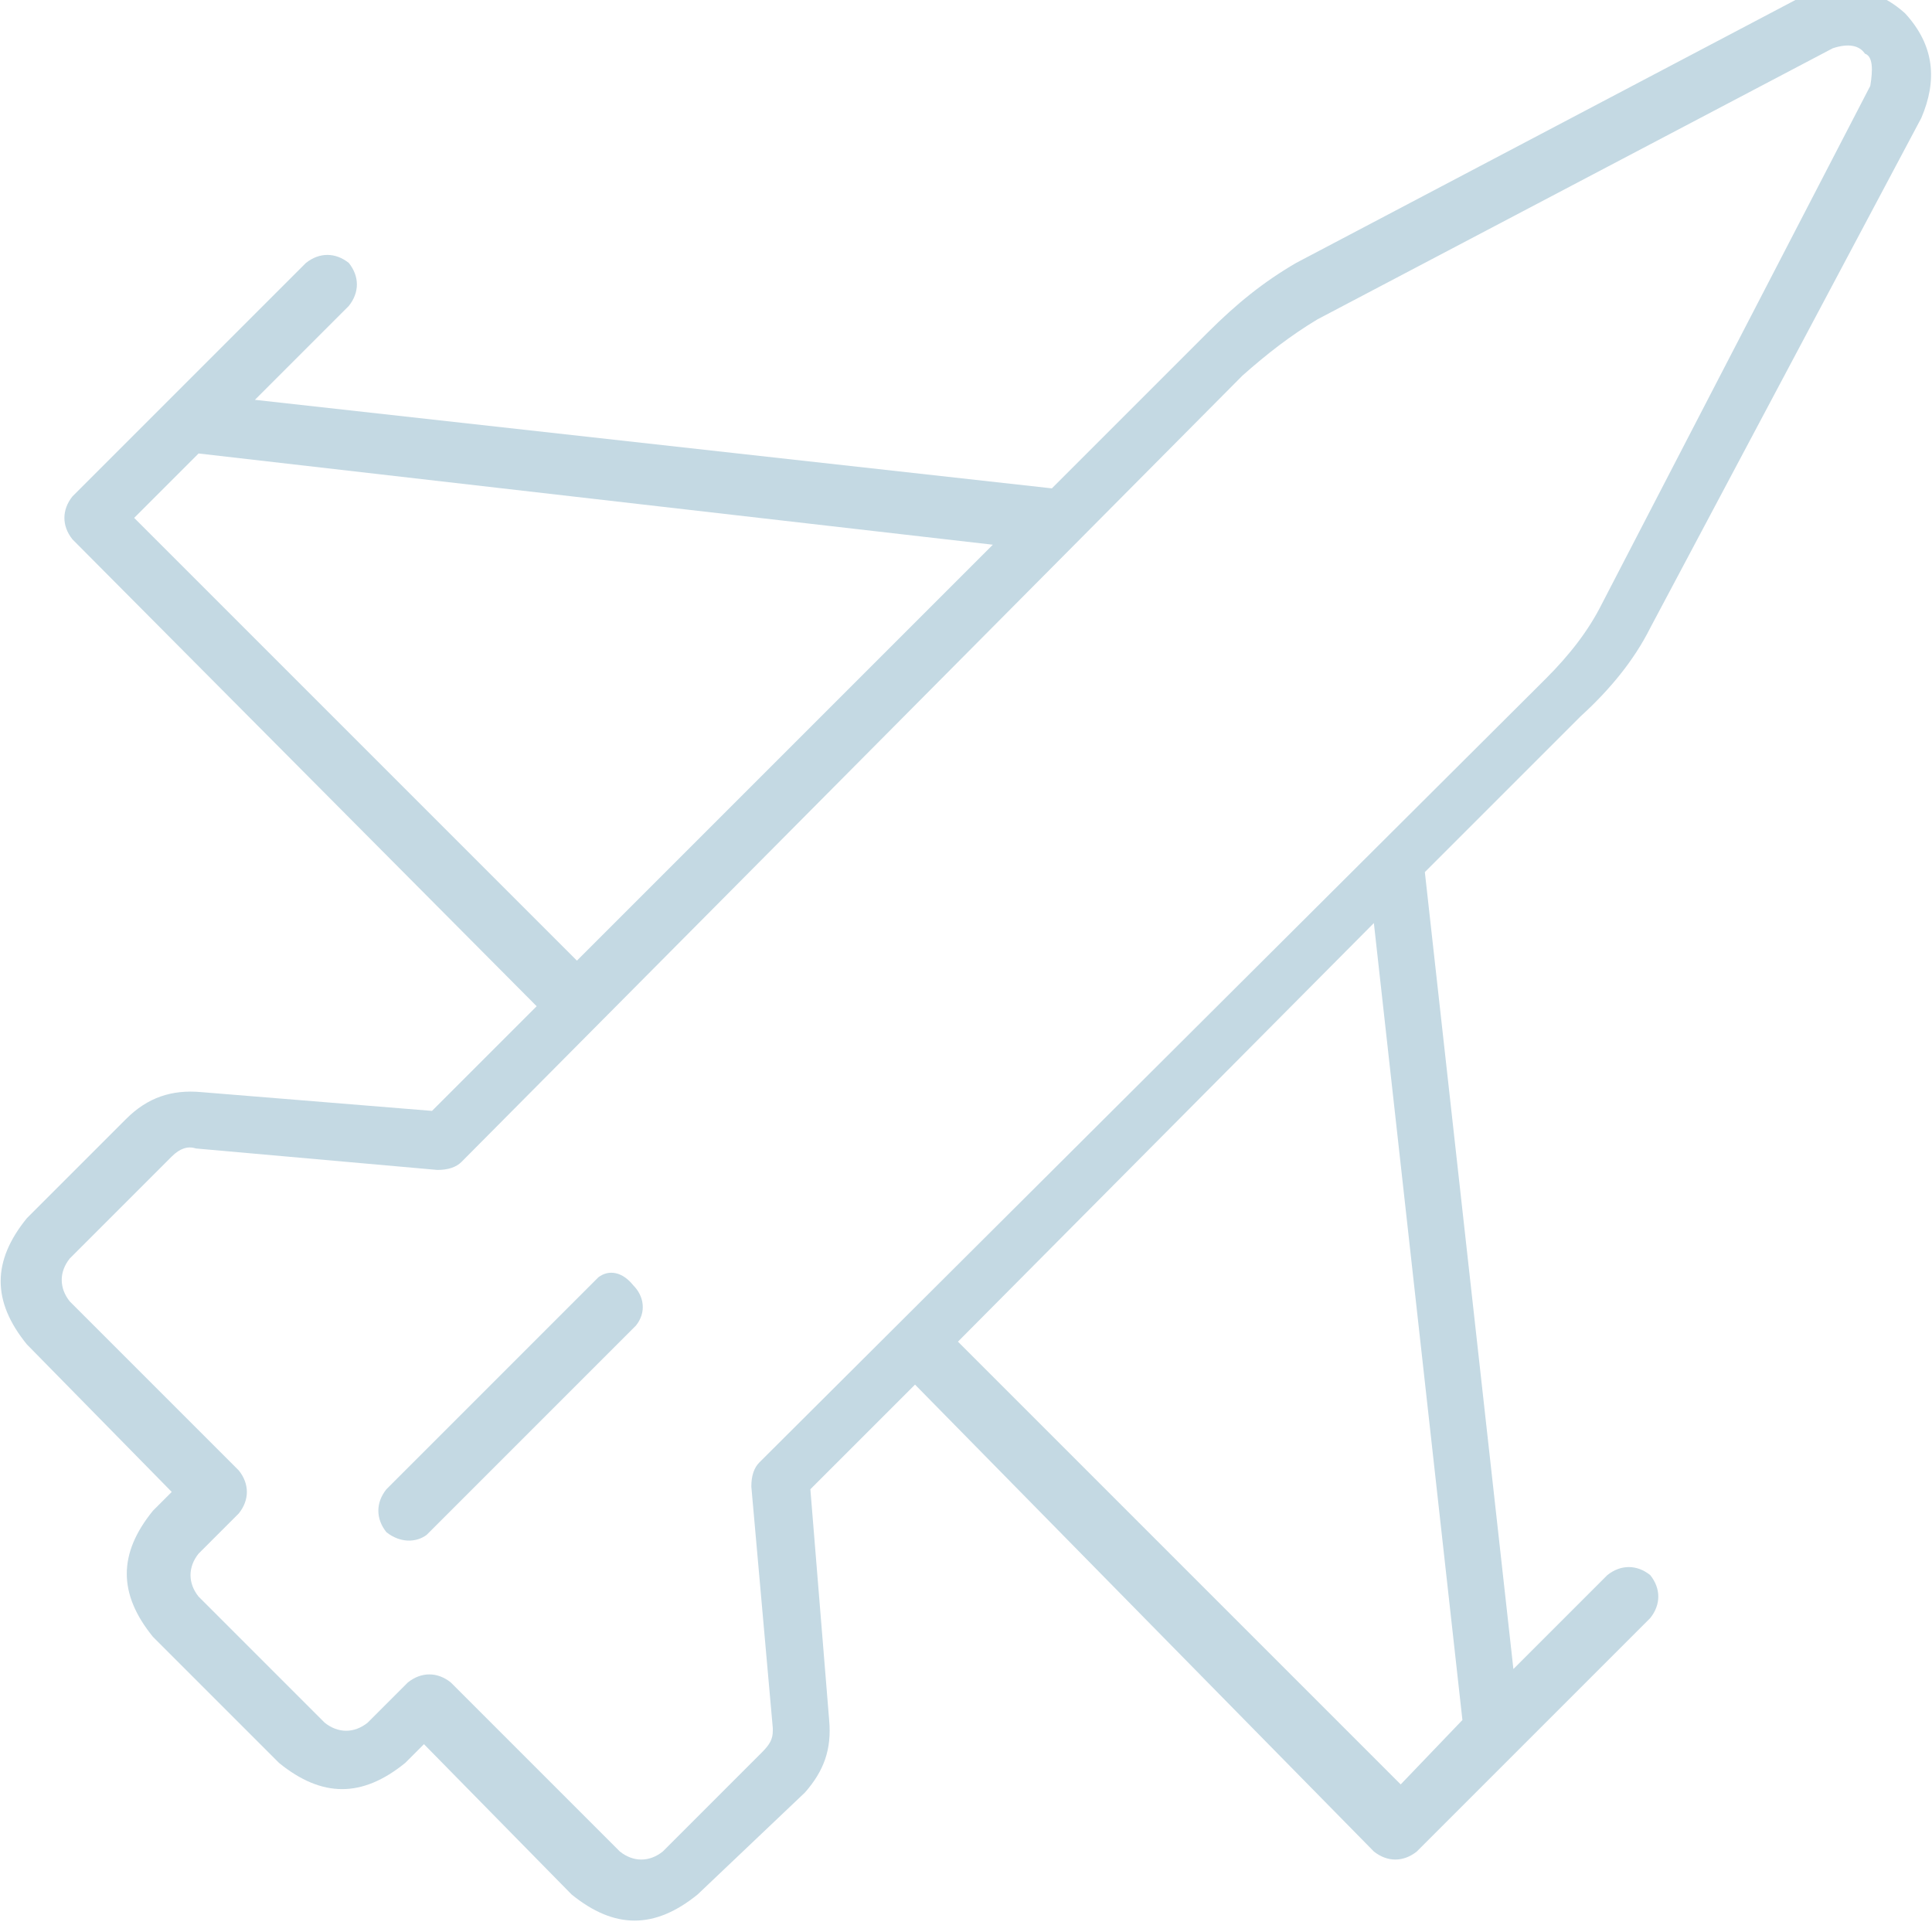
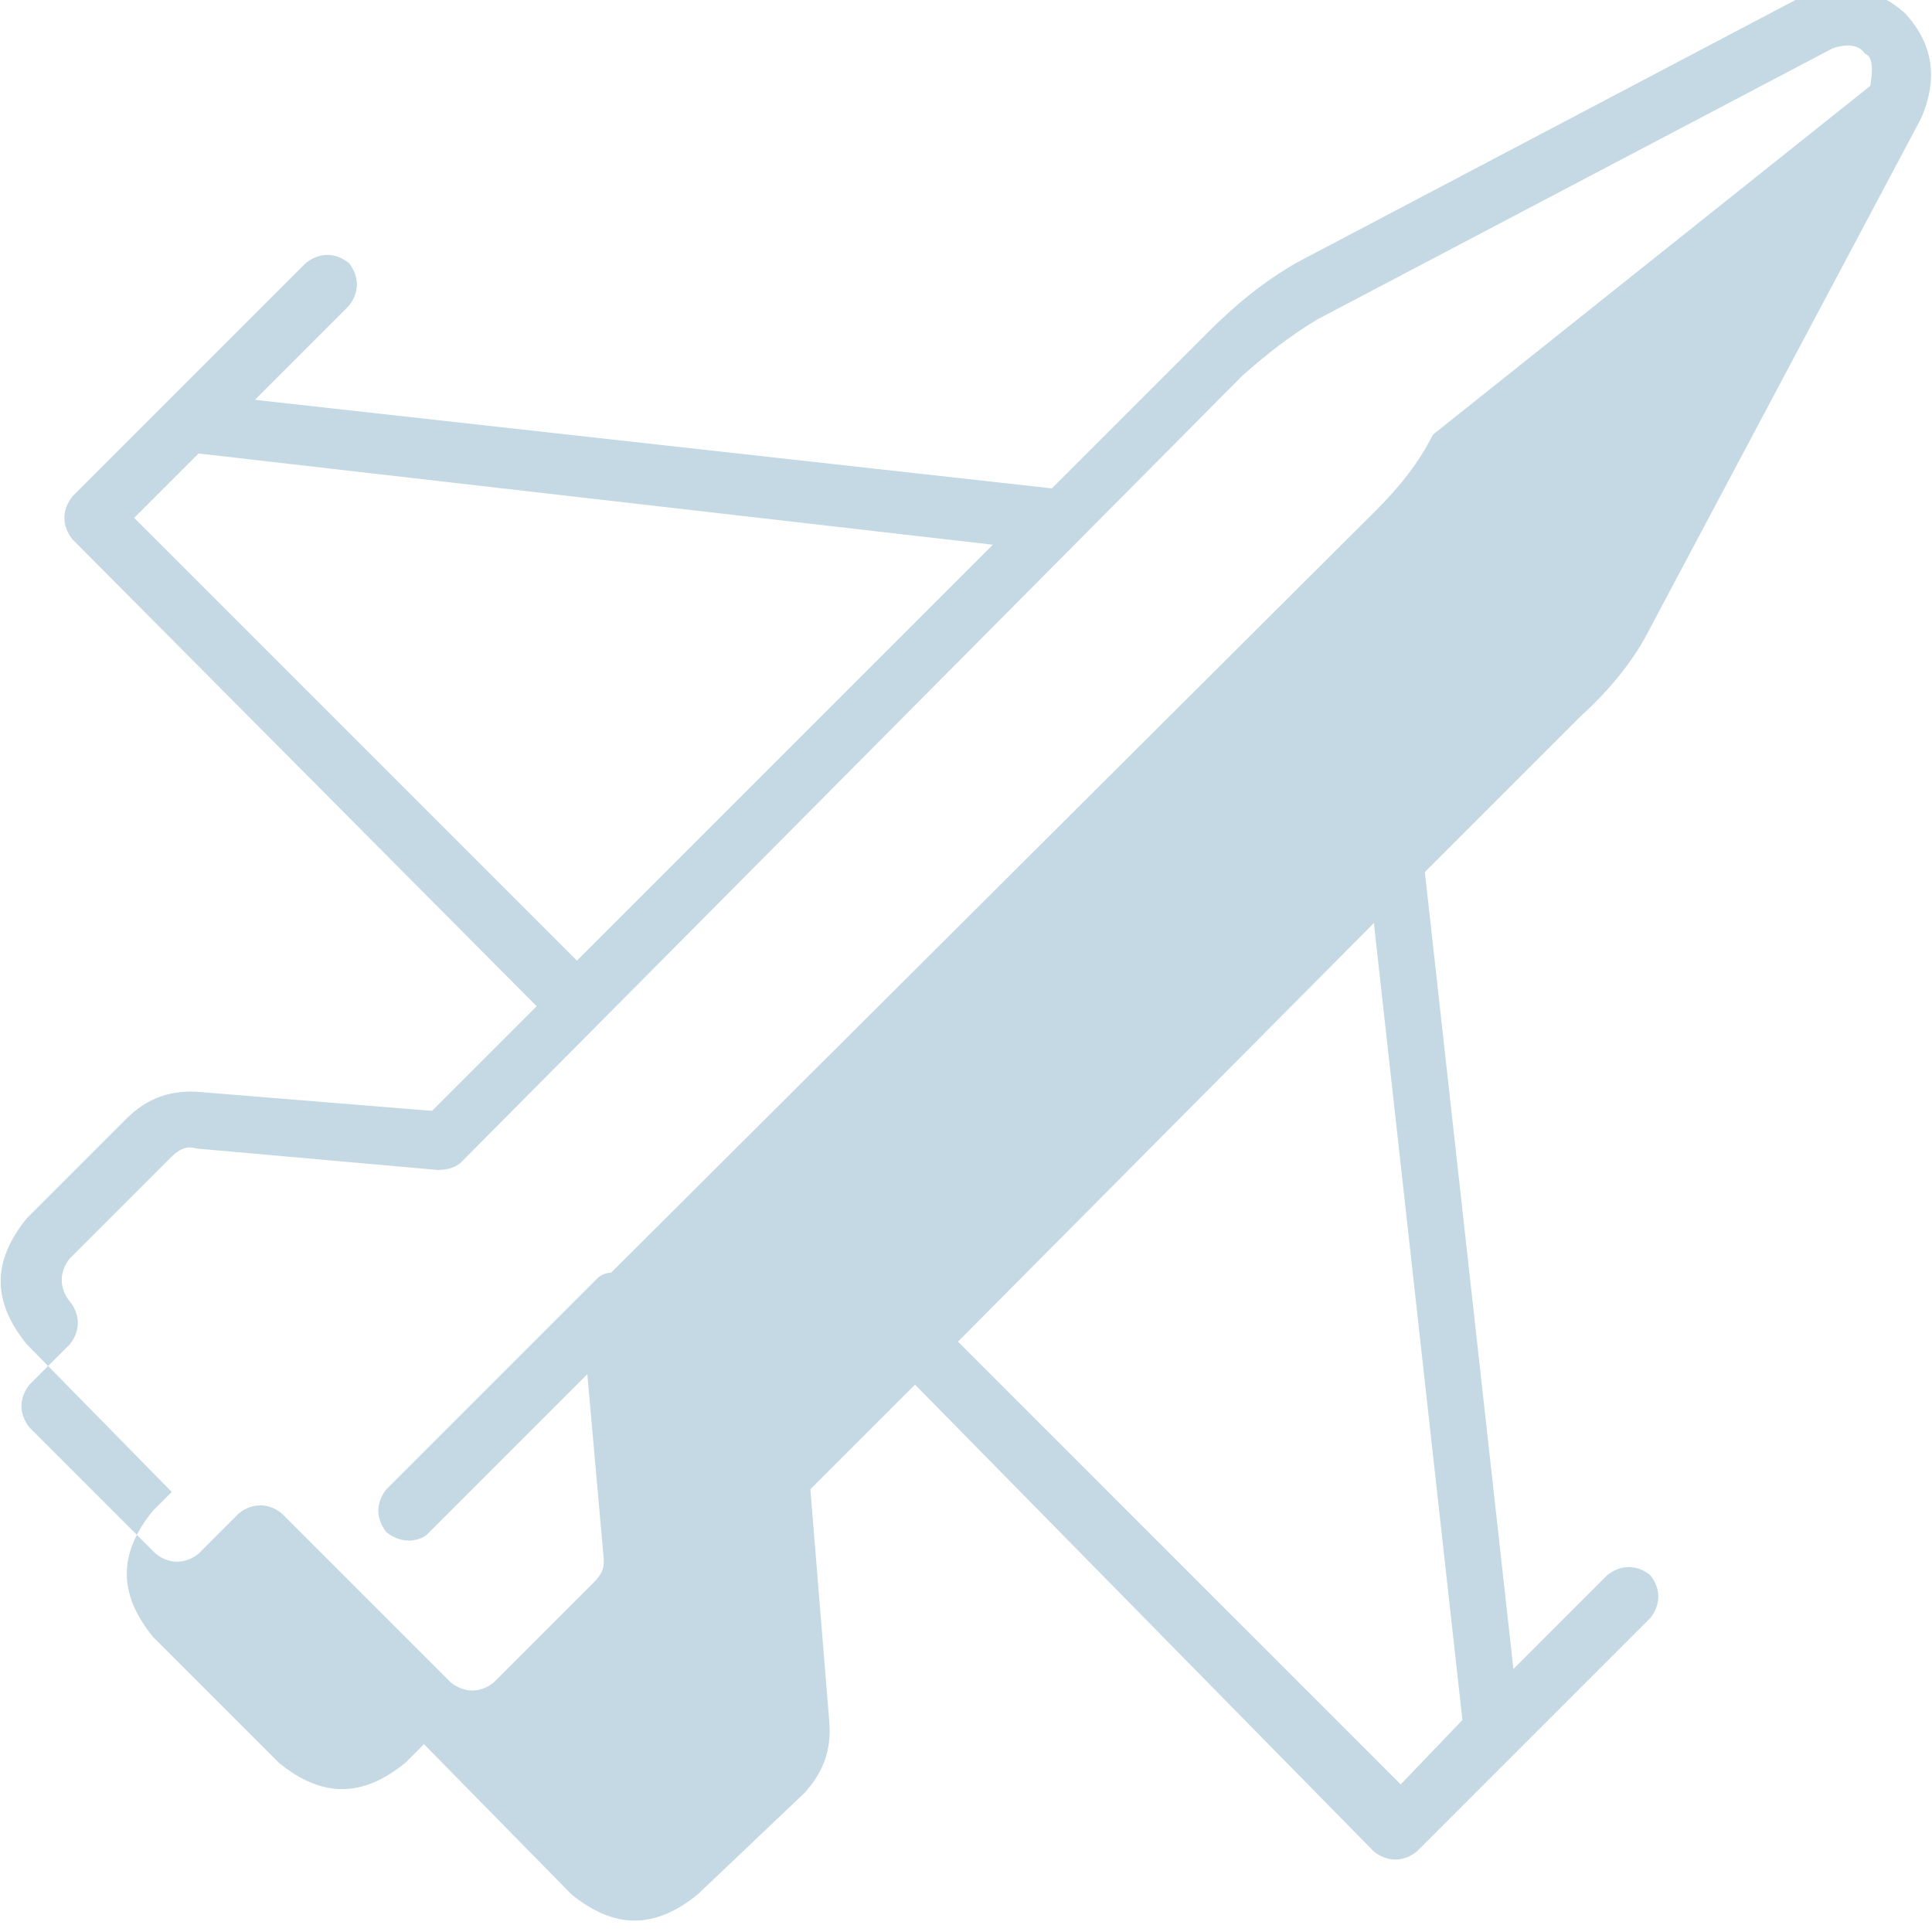
<svg xmlns="http://www.w3.org/2000/svg" version="1.1" id="Layer_1" x="0px" y="0px" viewBox="0 0 72 72" style="enable-background:new 0 0 72 72;" xml:space="preserve">
  <style type="text/css">
	.st0{fill:#C4D9E3;}
</style>
-   <path class="st0" d="M67.1-0.1c1.4-0.6,2.8-0.4,3.9,0.6c1.1,1.2,1.2,2.5,0.6,3.9l-10.1,19c-0.6,1.2-1.5,2.3-2.6,3.3l-5.8,5.8  l3.3,29.7l3.5-3.5c0.5-0.4,1.1-0.4,1.6,0c0.4,0.5,0.4,1.1,0,1.6l-8.7,8.7c-0.5,0.4-1.1,0.4-1.6,0L34.1,51.6l-3.9,3.9l0.7,8.6  c0.1,1.1-0.2,1.9-0.9,2.7L26,70.6c-1.6,1.3-3.1,1.3-4.7,0L15.8,65l-0.7,0.7c-1.6,1.3-3.1,1.3-4.7,0L5.7,61c-1.3-1.6-1.3-3.1,0-4.7  l0.7-0.7L1,50.1c-1.3-1.6-1.3-3.1,0-4.7l3.7-3.7c0.8-0.8,1.7-1.1,2.8-1l8.6,0.7l3.9-3.9L2.7,20.1c-0.4-0.5-0.4-1.1,0-1.6l8.7-8.7  c0.5-0.4,1.1-0.4,1.6,0c0.4,0.5,0.4,1.1,0,1.6l-3.5,3.5l29.7,3.3l5.8-5.8c1.1-1.1,2.1-1.9,3.3-2.6L67.1-0.1z M69.7,3.2  c0.1-0.6,0.1-1.1-0.2-1.2c-0.2-0.3-0.6-0.4-1.2-0.2L49.1,11.9c-1,0.6-1.9,1.3-2.8,2.1L17.2,43.3c-0.2,0.2-0.5,0.3-0.9,0.3l-9-0.8  c-0.3-0.1-0.6,0-0.9,0.3l-3.8,3.8c-0.4,0.5-0.4,1.1,0,1.6l6.3,6.3c0.4,0.5,0.4,1.1,0,1.6l-1.5,1.5c-0.4,0.5-0.4,1.1,0,1.6l4.7,4.7  c0.5,0.4,1.1,0.4,1.6,0l1.5-1.5c0.5-0.4,1.1-0.4,1.6,0l6.3,6.3c0.5,0.4,1.1,0.4,1.6,0l3.7-3.7c0.3-0.3,0.4-0.5,0.4-0.8v-0.1l-0.8-9  c0-0.4,0.1-0.7,0.3-0.9l29.3-29.2c0.9-0.9,1.6-1.8,2.1-2.8L69.7,3.2z M22.3,47.6c0.4-0.3,0.9-0.2,1.3,0.3c0.4,0.4,0.5,1,0.1,1.5  l-7.8,7.8c-0.4,0.3-1,0.3-1.5-0.1c-0.4-0.5-0.4-1.1,0-1.6L22.3,47.6z M5,19.3l16.5,16.5L37,20.3L7.4,16.9L5,19.3z M54.5,64.1  l-3.3-29.7L35.7,50l16.5,16.5L54.5,64.1z" />
+   <path class="st0" d="M67.1-0.1c1.4-0.6,2.8-0.4,3.9,0.6c1.1,1.2,1.2,2.5,0.6,3.9l-10.1,19c-0.6,1.2-1.5,2.3-2.6,3.3l-5.8,5.8  l3.3,29.7l3.5-3.5c0.5-0.4,1.1-0.4,1.6,0c0.4,0.5,0.4,1.1,0,1.6l-8.7,8.7c-0.5,0.4-1.1,0.4-1.6,0L34.1,51.6l-3.9,3.9l0.7,8.6  c0.1,1.1-0.2,1.9-0.9,2.7L26,70.6c-1.6,1.3-3.1,1.3-4.7,0L15.8,65l-0.7,0.7c-1.6,1.3-3.1,1.3-4.7,0L5.7,61c-1.3-1.6-1.3-3.1,0-4.7  l0.7-0.7L1,50.1c-1.3-1.6-1.3-3.1,0-4.7l3.7-3.7c0.8-0.8,1.7-1.1,2.8-1l8.6,0.7l3.9-3.9L2.7,20.1c-0.4-0.5-0.4-1.1,0-1.6l8.7-8.7  c0.5-0.4,1.1-0.4,1.6,0c0.4,0.5,0.4,1.1,0,1.6l-3.5,3.5l29.7,3.3l5.8-5.8c1.1-1.1,2.1-1.9,3.3-2.6L67.1-0.1z M69.7,3.2  c0.1-0.6,0.1-1.1-0.2-1.2c-0.2-0.3-0.6-0.4-1.2-0.2L49.1,11.9c-1,0.6-1.9,1.3-2.8,2.1L17.2,43.3c-0.2,0.2-0.5,0.3-0.9,0.3l-9-0.8  c-0.3-0.1-0.6,0-0.9,0.3l-3.8,3.8c-0.4,0.5-0.4,1.1,0,1.6c0.4,0.5,0.4,1.1,0,1.6l-1.5,1.5c-0.4,0.5-0.4,1.1,0,1.6l4.7,4.7  c0.5,0.4,1.1,0.4,1.6,0l1.5-1.5c0.5-0.4,1.1-0.4,1.6,0l6.3,6.3c0.5,0.4,1.1,0.4,1.6,0l3.7-3.7c0.3-0.3,0.4-0.5,0.4-0.8v-0.1l-0.8-9  c0-0.4,0.1-0.7,0.3-0.9l29.3-29.2c0.9-0.9,1.6-1.8,2.1-2.8L69.7,3.2z M22.3,47.6c0.4-0.3,0.9-0.2,1.3,0.3c0.4,0.4,0.5,1,0.1,1.5  l-7.8,7.8c-0.4,0.3-1,0.3-1.5-0.1c-0.4-0.5-0.4-1.1,0-1.6L22.3,47.6z M5,19.3l16.5,16.5L37,20.3L7.4,16.9L5,19.3z M54.5,64.1  l-3.3-29.7L35.7,50l16.5,16.5L54.5,64.1z" />
</svg>